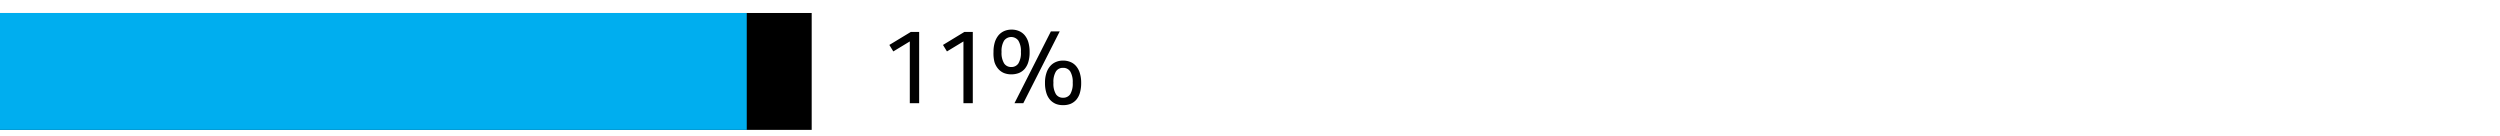
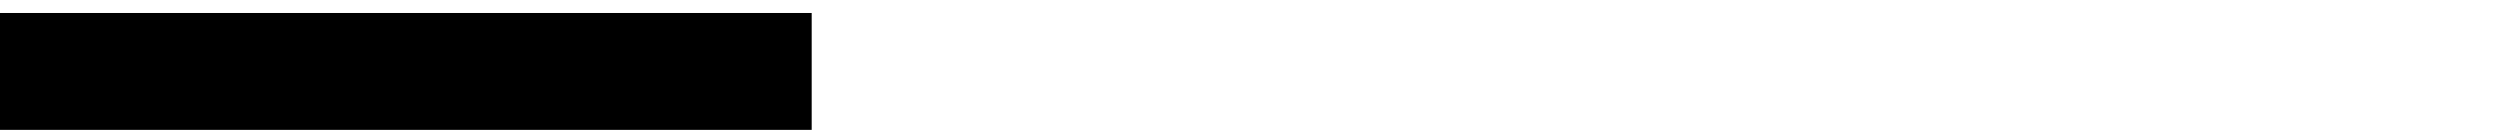
<svg xmlns="http://www.w3.org/2000/svg" width="385" height="21" viewBox="0 0 385 21">
  <g data-name="Graphic / AR19">
    <path d="M0 2h125v18H0z" />
-     <path fill="#00aeef" d="M0 2h115v18H0z" />
  </g>
-   <path d="M140.11 6.38l-2.54 1.54-.61-1 3.3-2h1.29v10.97h-1.44zM148.37 6.38l-2.54 1.54-.61-1 3.29-2h1.3v10.97h-1.44zM155.73 11.45a3 3 0 01-1.11-.2 2.38 2.38 0 01-.88-.63 2.93 2.93 0 01-.59-1.06A5.4 5.4 0 01153 8a4.94 4.94 0 01.21-1.52 3.18 3.18 0 01.59-1.08 2.46 2.46 0 01.88-.63 2.87 2.87 0 011.1-.21 2.9 2.9 0 011.12.21 2.38 2.38 0 01.88.63 3 3 0 01.58 1.08 5.28 5.28 0 01.2 1.52 5.07 5.07 0 01-.2 1.55 2.89 2.89 0 01-.56 1.06 2.38 2.38 0 01-.88.63 3.21 3.21 0 01-1.19.21zm0-1.13a1.27 1.27 0 001.1-.55 3.12 3.12 0 00.39-1.77 3.07 3.07 0 00-.39-1.74 1.36 1.36 0 00-2.2 0 3.07 3.07 0 00-.39 1.74 3.12 3.12 0 00.39 1.76 1.27 1.27 0 001.1.56zm1.86 5.57h-1.36l5.61-11.06h1.36zm6.12.3a2.89 2.89 0 01-1.11-.19 2.56 2.56 0 01-.88-.62 2.88 2.88 0 01-.58-1.07 5 5 0 01-.21-1.54 4.66 4.66 0 01.22-1.53 3 3 0 01.59-1.07 2.38 2.38 0 01.88-.63 2.79 2.79 0 011.09-.21 2.9 2.9 0 011.12.21 2.23 2.23 0 01.88.63 3 3 0 01.58 1.07 5 5 0 01.21 1.53 5.33 5.33 0 01-.2 1.54 2.87 2.87 0 01-.57 1.07 2.47 2.47 0 01-.88.62 3 3 0 01-1.14.19zm0-1.14a1.27 1.27 0 001.11-.55 3.18 3.18 0 00.38-1.75 3.16 3.16 0 00-.38-1.74 1.26 1.26 0 00-1.11-.56 1.24 1.24 0 00-1.1.56 3.08 3.08 0 00-.38 1.74 3.09 3.09 0 00.38 1.75 1.25 1.25 0 001.1.55z" />
</svg>